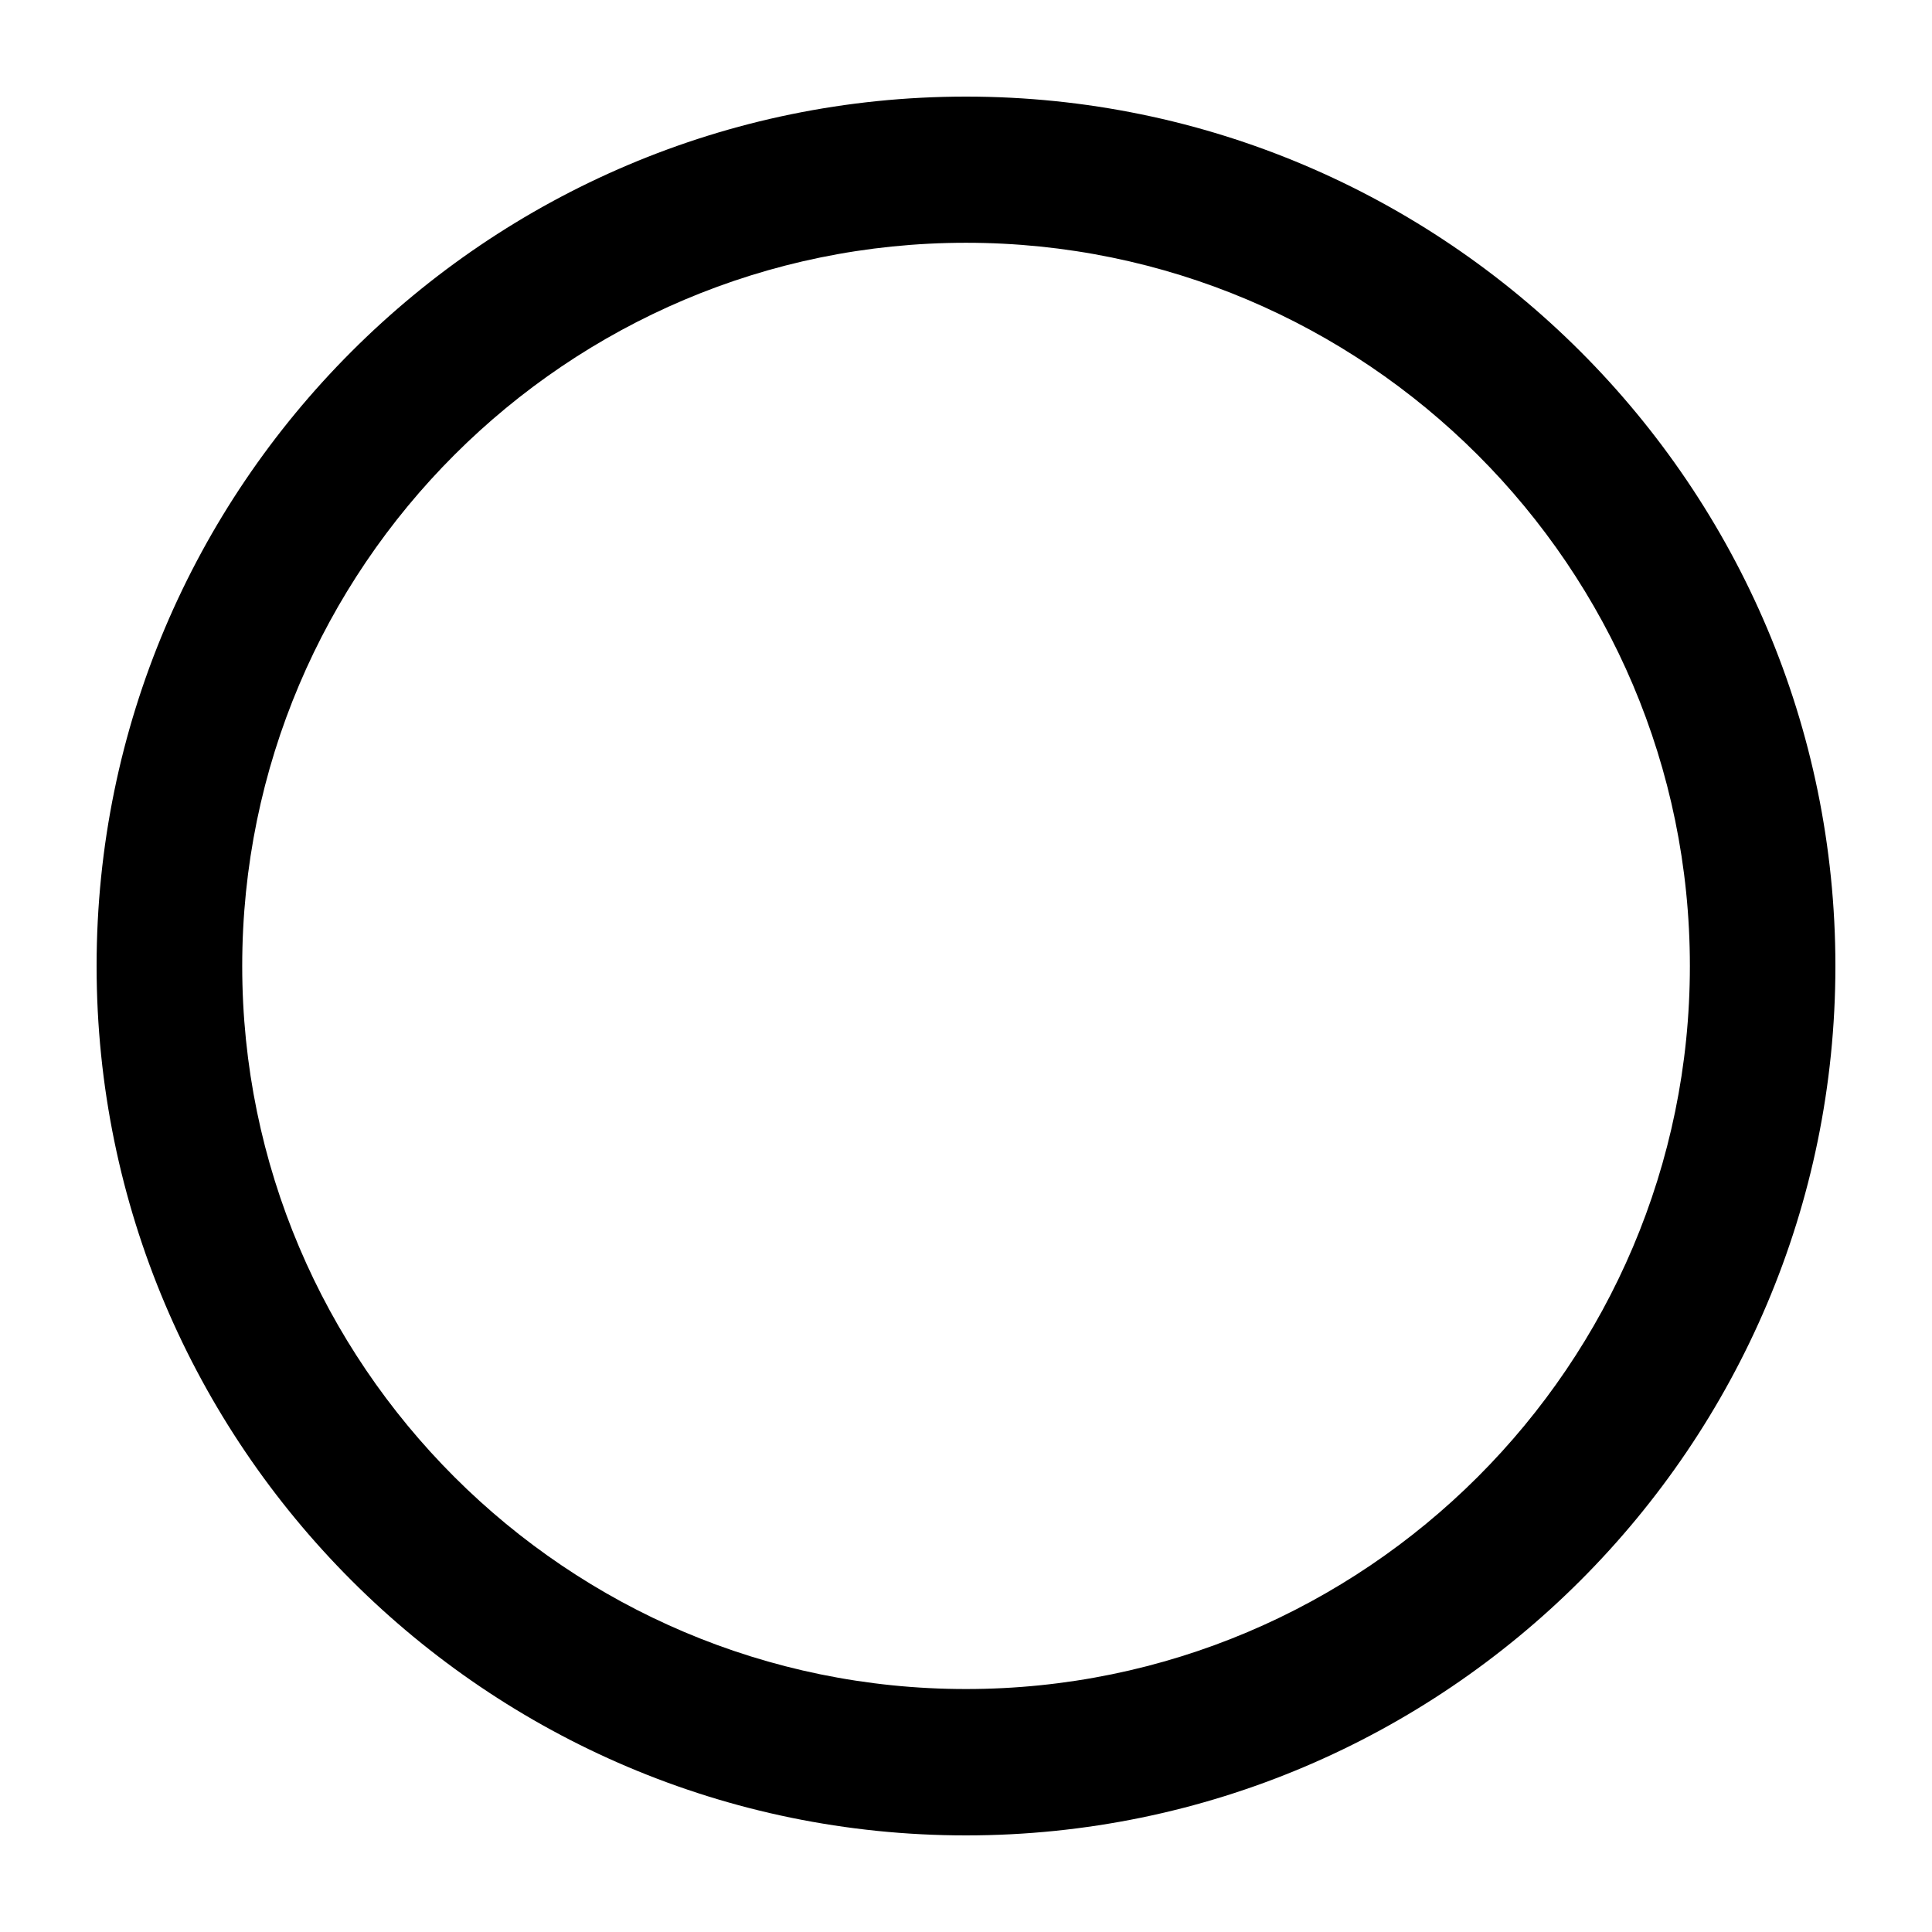
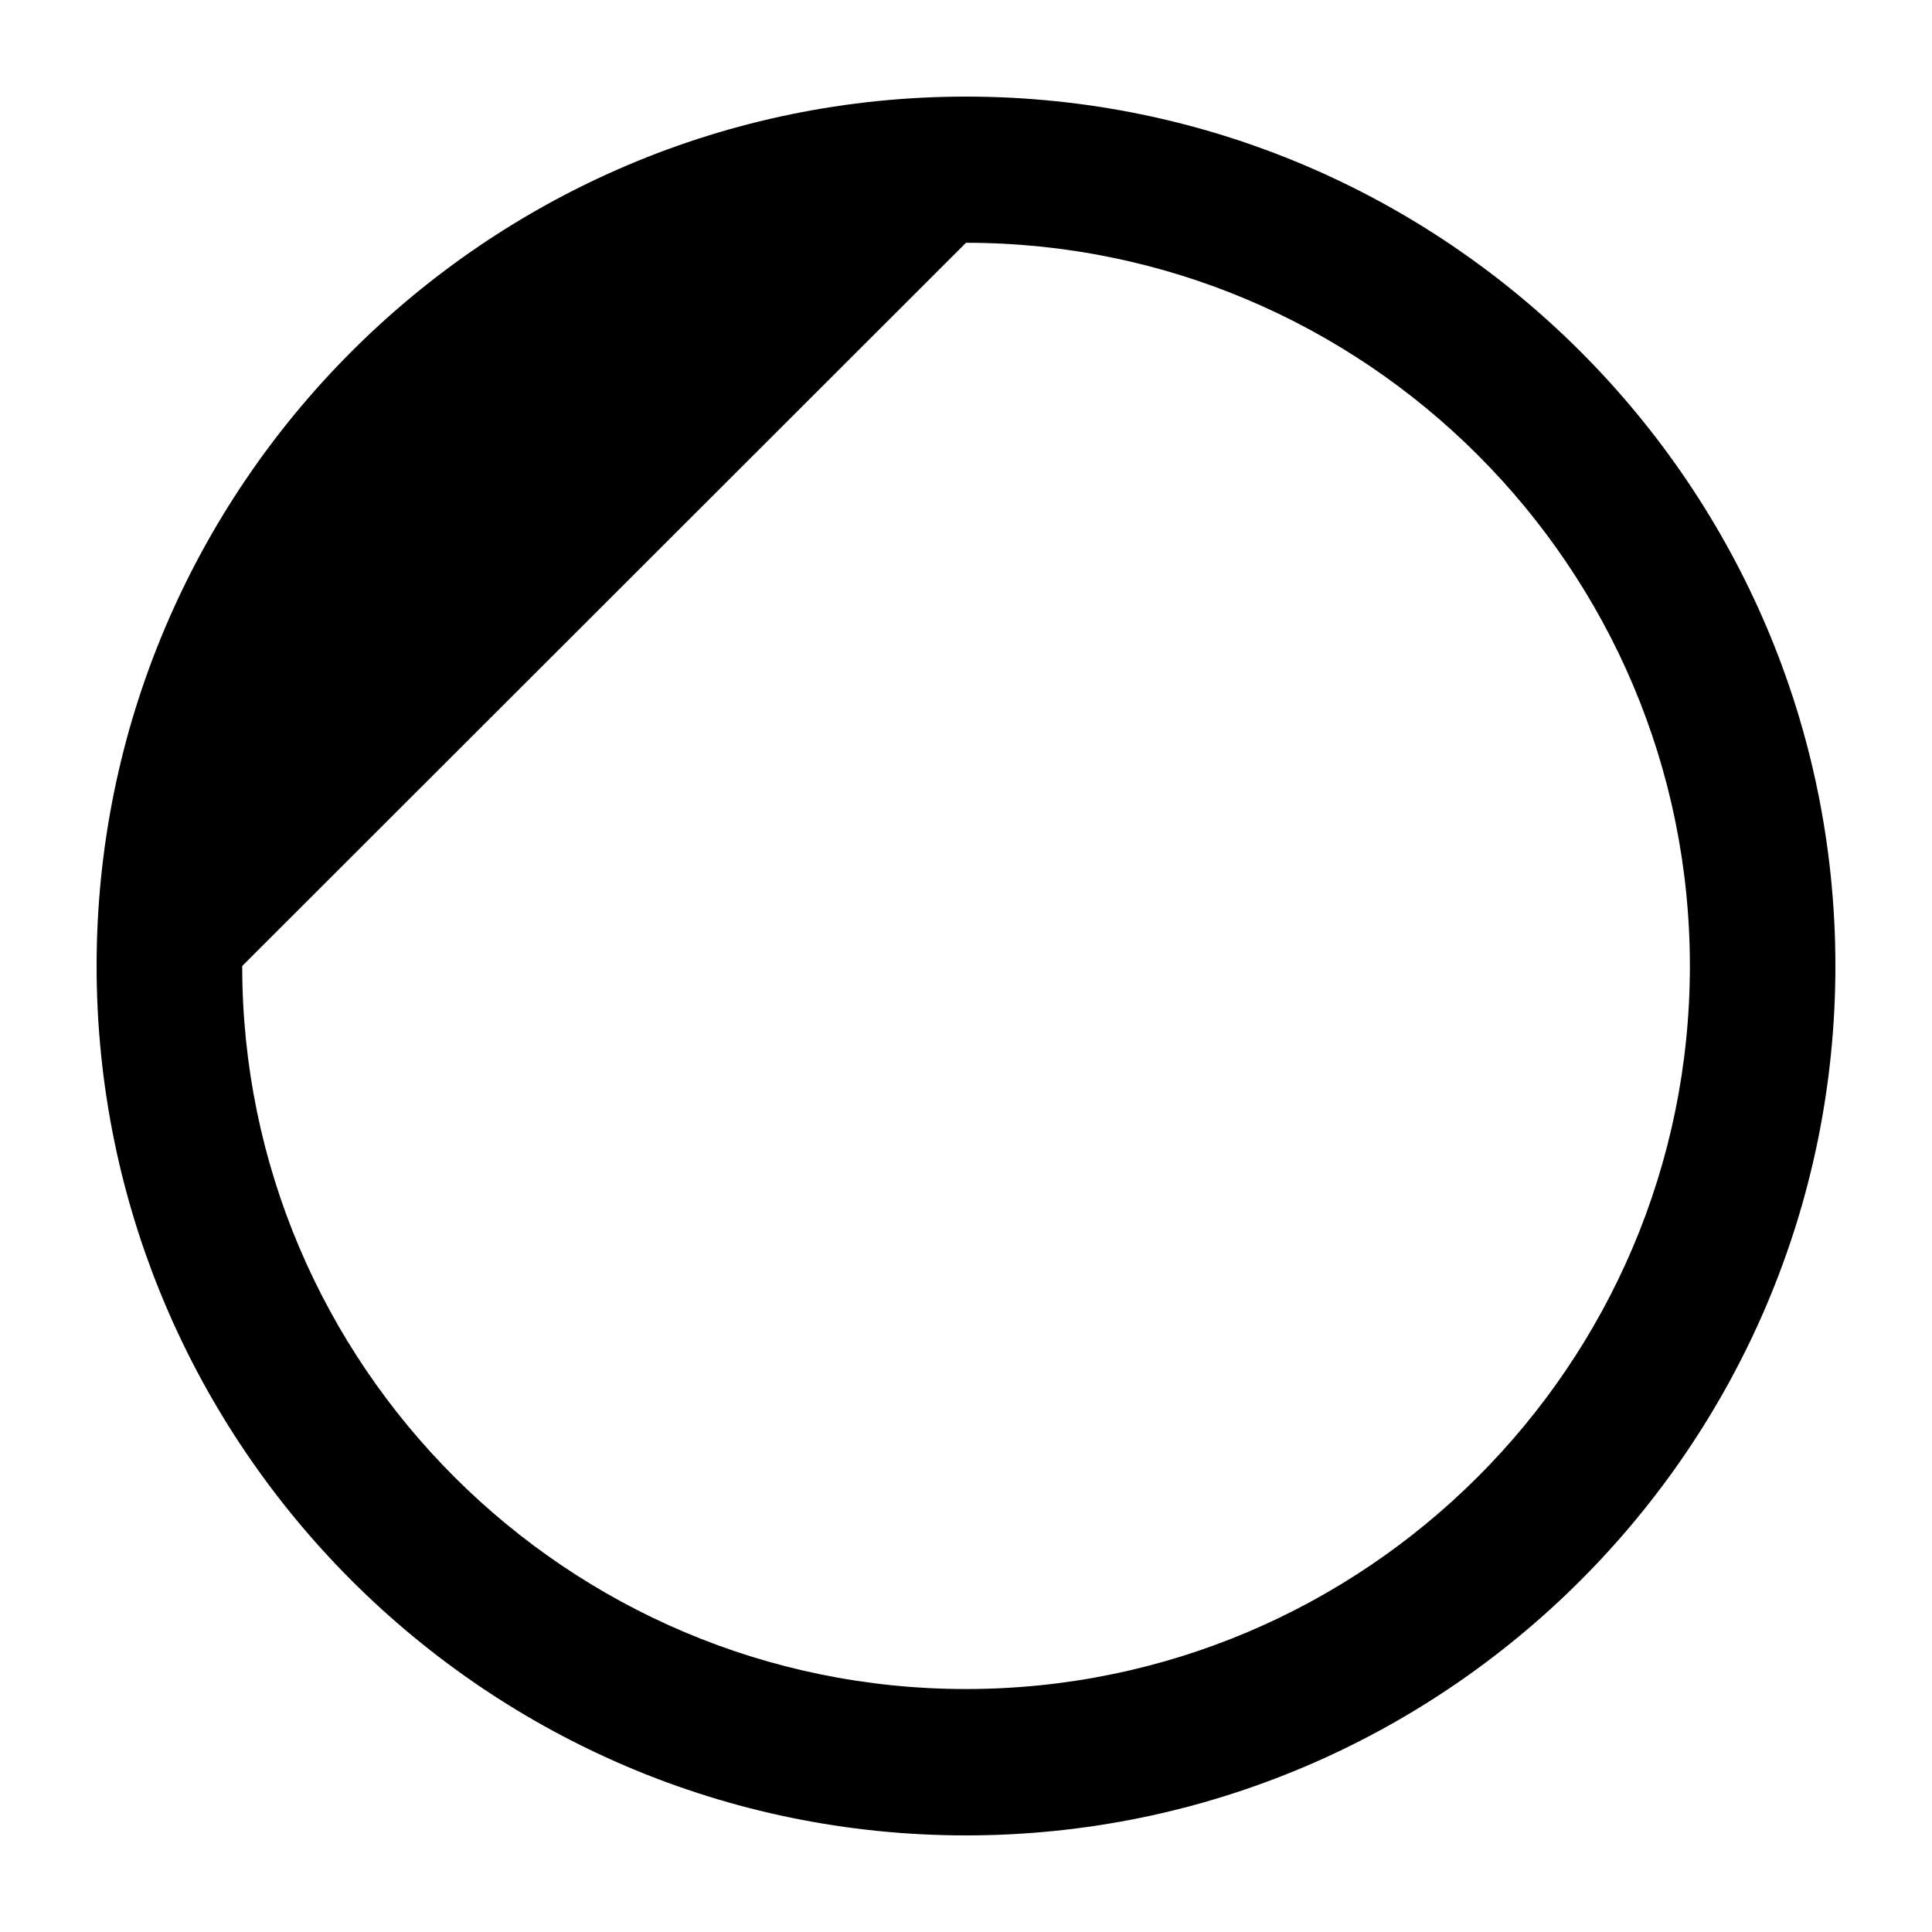
<svg xmlns="http://www.w3.org/2000/svg" version="1.1" x="0px" y="0px" viewBox="0 0 100 100" enable-background="new 0 0 100 100" xml:space="preserve" width="100px" height="100px">
  <g>
-     <path d="M50,95c24.813,0,45-20.187,45-45S74.813,5,50,5S5,25.187,5,50S25.187,95,50,95z M50,12.566   c20.66,0,37.468,16.793,37.468,37.434c0,20.636-16.808,37.424-37.468,37.424c-20.657,0-37.463-16.788-37.463-37.424   C12.537,29.359,29.343,12.566,50,12.566z" />
+     <path d="M50,95c24.813,0,45-20.187,45-45S74.813,5,50,5S5,25.187,5,50S25.187,95,50,95z M50,12.566   c20.66,0,37.468,16.793,37.468,37.434c0,20.636-16.808,37.424-37.468,37.424c-20.657,0-37.463-16.788-37.463-37.424   z" />
  </g>
</svg>